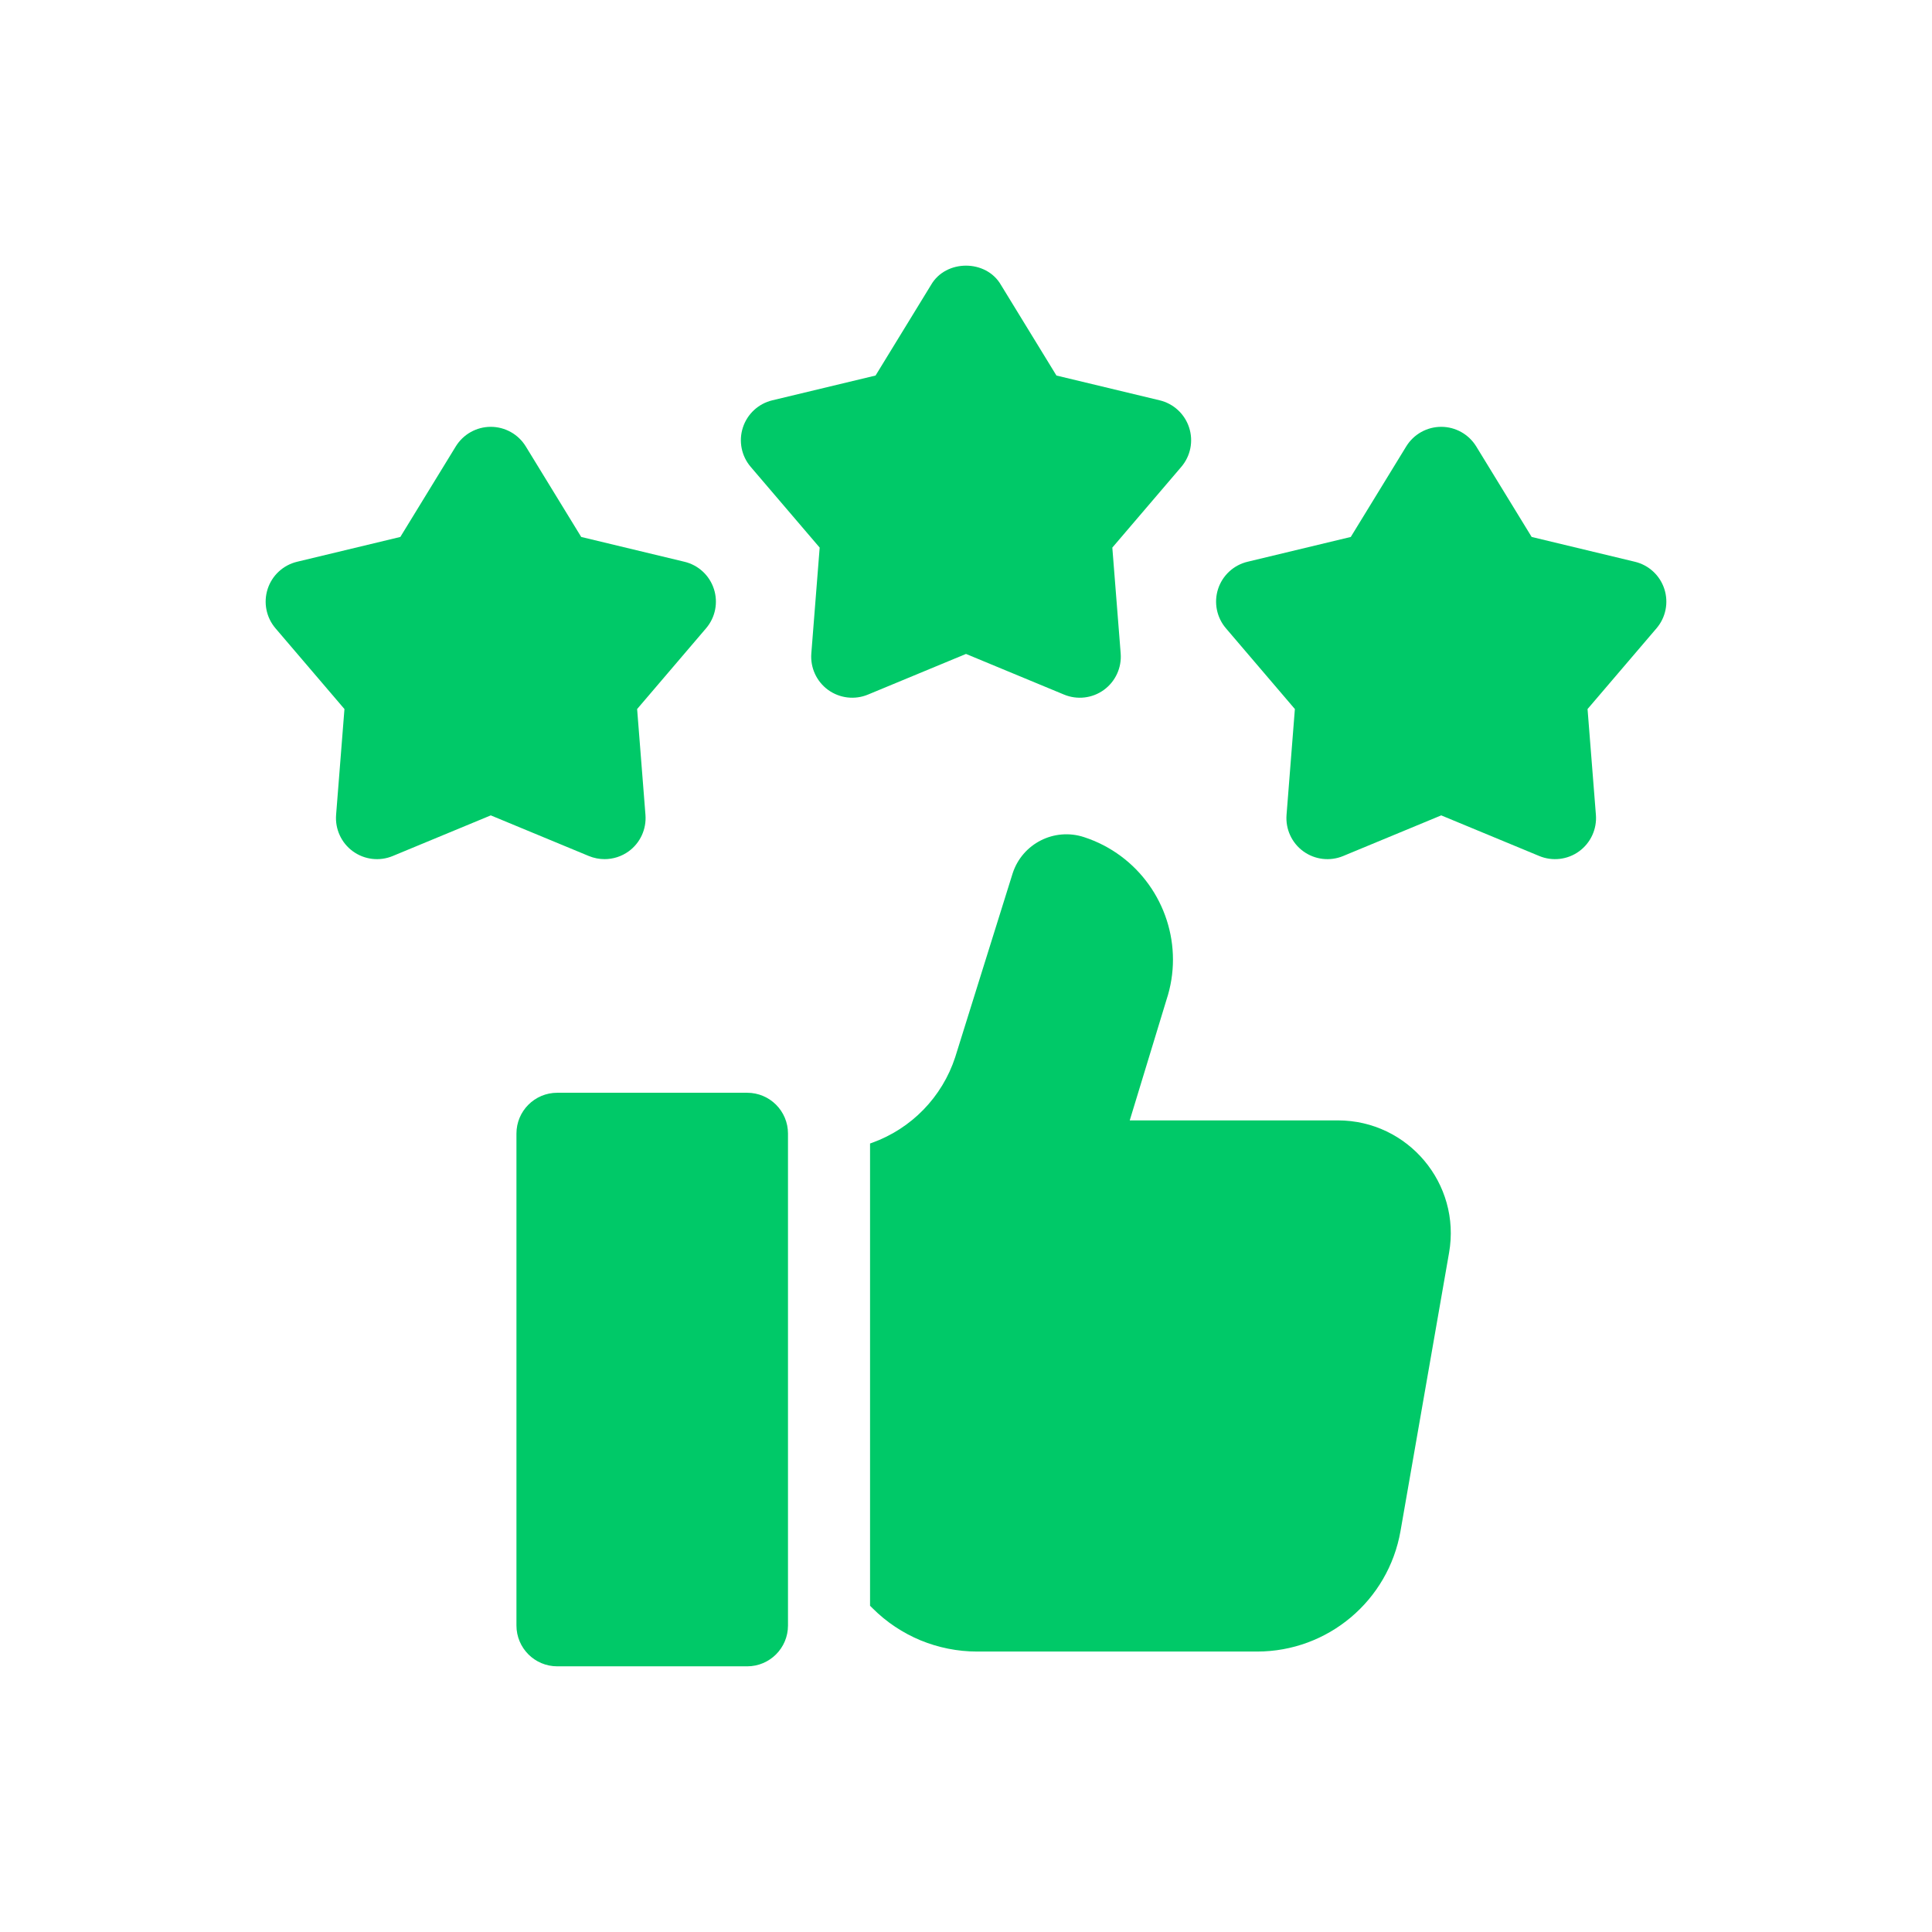
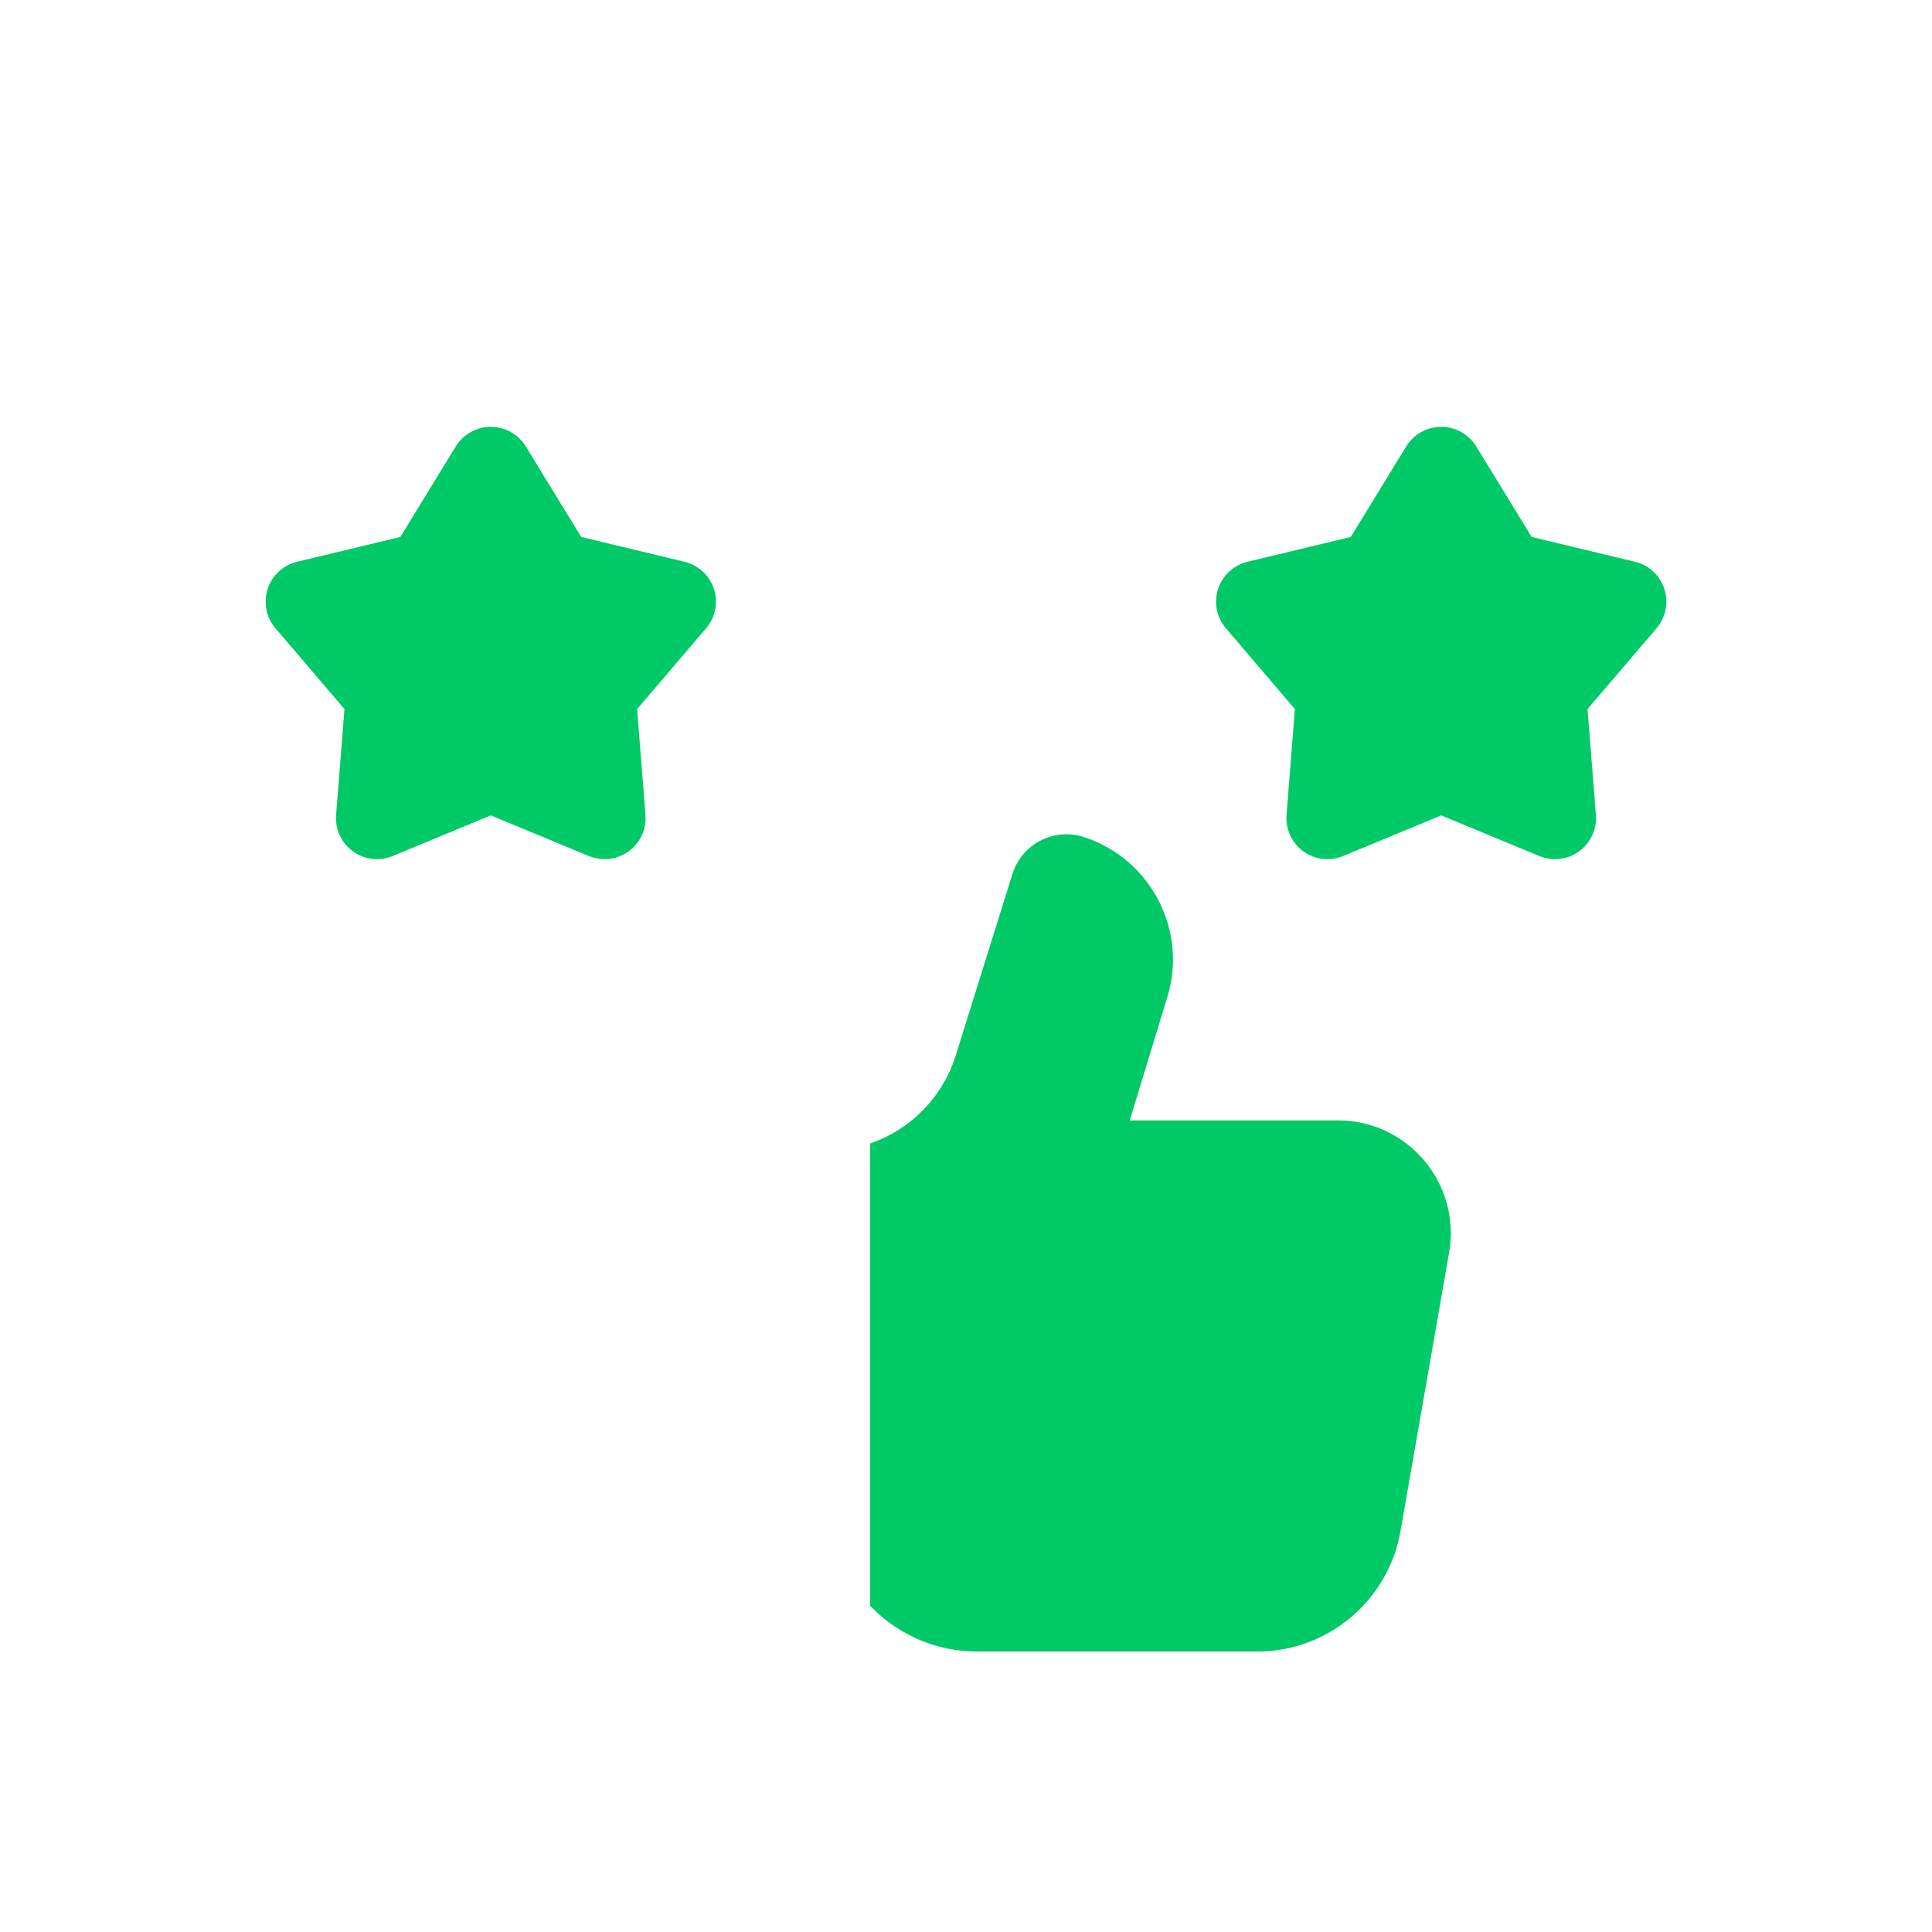
<svg xmlns="http://www.w3.org/2000/svg" width="80" height="80" viewBox="0 0 80 80" fill="none">
-   <path d="M35.939 28.762L40 27.078L44.061 28.762C44.605 28.987 45.23 28.916 45.71 28.567C46.188 28.219 46.451 27.647 46.405 27.058L46.059 22.675L48.915 19.332C49.299 18.883 49.422 18.266 49.239 17.704C49.057 17.141 48.594 16.713 48.019 16.576L43.745 15.55L41.449 11.801C40.837 10.733 39.162 10.733 38.551 11.801L36.255 15.55L31.981 16.576C31.405 16.713 30.943 17.141 30.761 17.704C30.578 18.266 30.701 18.883 31.085 19.332L33.941 22.675L33.595 27.058C33.549 27.647 33.811 28.219 34.289 28.567C34.769 28.914 35.393 28.988 35.939 28.762Z" fill="#00C968" />
  <path d="M68.917 24.388C68.734 23.825 68.272 23.398 67.697 23.261L63.423 22.234L61.127 18.485C60.817 17.981 60.269 17.674 59.678 17.674C59.086 17.674 58.538 17.981 58.229 18.485L55.933 22.234L51.659 23.261C51.083 23.398 50.621 23.825 50.438 24.388C50.256 24.95 50.379 25.567 50.763 26.016L53.618 29.36L53.273 33.742C53.226 34.331 53.489 34.904 53.967 35.251C54.446 35.598 55.071 35.673 55.617 35.446L59.678 33.763L63.739 35.446C64.283 35.671 64.908 35.6 65.388 35.251C65.866 34.903 66.129 34.331 66.083 33.742L65.737 29.36L68.593 26.016C68.977 25.567 69.099 24.95 68.917 24.388Z" fill="#00C968" />
  <path d="M25.034 35.575C25.387 35.575 25.737 35.465 26.033 35.251C26.511 34.903 26.773 34.331 26.727 33.742L26.382 29.36L29.237 26.016C29.621 25.567 29.744 24.95 29.561 24.388C29.379 23.825 28.917 23.398 28.341 23.261L24.067 22.234L21.771 18.485C21.462 17.981 20.913 17.674 20.322 17.674C19.731 17.674 19.183 17.981 18.873 18.485L16.577 22.234L12.303 23.261C11.728 23.398 11.265 23.825 11.083 24.388C10.901 24.95 11.023 25.567 11.407 26.016L14.263 29.36L13.917 33.742C13.871 34.331 14.134 34.904 14.612 35.251C15.091 35.598 15.715 35.673 16.261 35.446L20.322 33.763L24.383 35.446C24.593 35.532 24.814 35.575 25.034 35.575Z" fill="#00C968" />
  <path d="M60.003 51.873L57.992 63.397C57.487 66.283 54.983 68.387 52.054 68.387H40.458C39.648 68.387 38.854 68.225 38.118 67.923C37.383 67.617 36.707 67.171 36.135 66.598C36.1 66.562 36.064 66.527 36.027 66.492V47.35L36.104 47.323C37.739 46.736 39.013 45.427 39.553 43.775L40.566 40.531L41.933 36.159C42.335 34.93 43.656 34.261 44.886 34.663C47.138 35.397 48.57 37.49 48.57 39.736C48.57 40.287 48.484 40.847 48.302 41.397L46.78 46.393H55.397C58.302 46.393 60.504 49.013 60.003 51.873Z" fill="#00C968" />
-   <path d="M30.94 68.999H23.074C22.141 68.999 21.385 68.242 21.385 67.309V46.938C21.385 46.005 22.141 45.249 23.074 45.249H30.94C31.873 45.249 32.629 46.005 32.629 46.938V67.309C32.629 68.242 31.873 68.999 30.94 68.999Z" fill="#00C968" />
</svg>